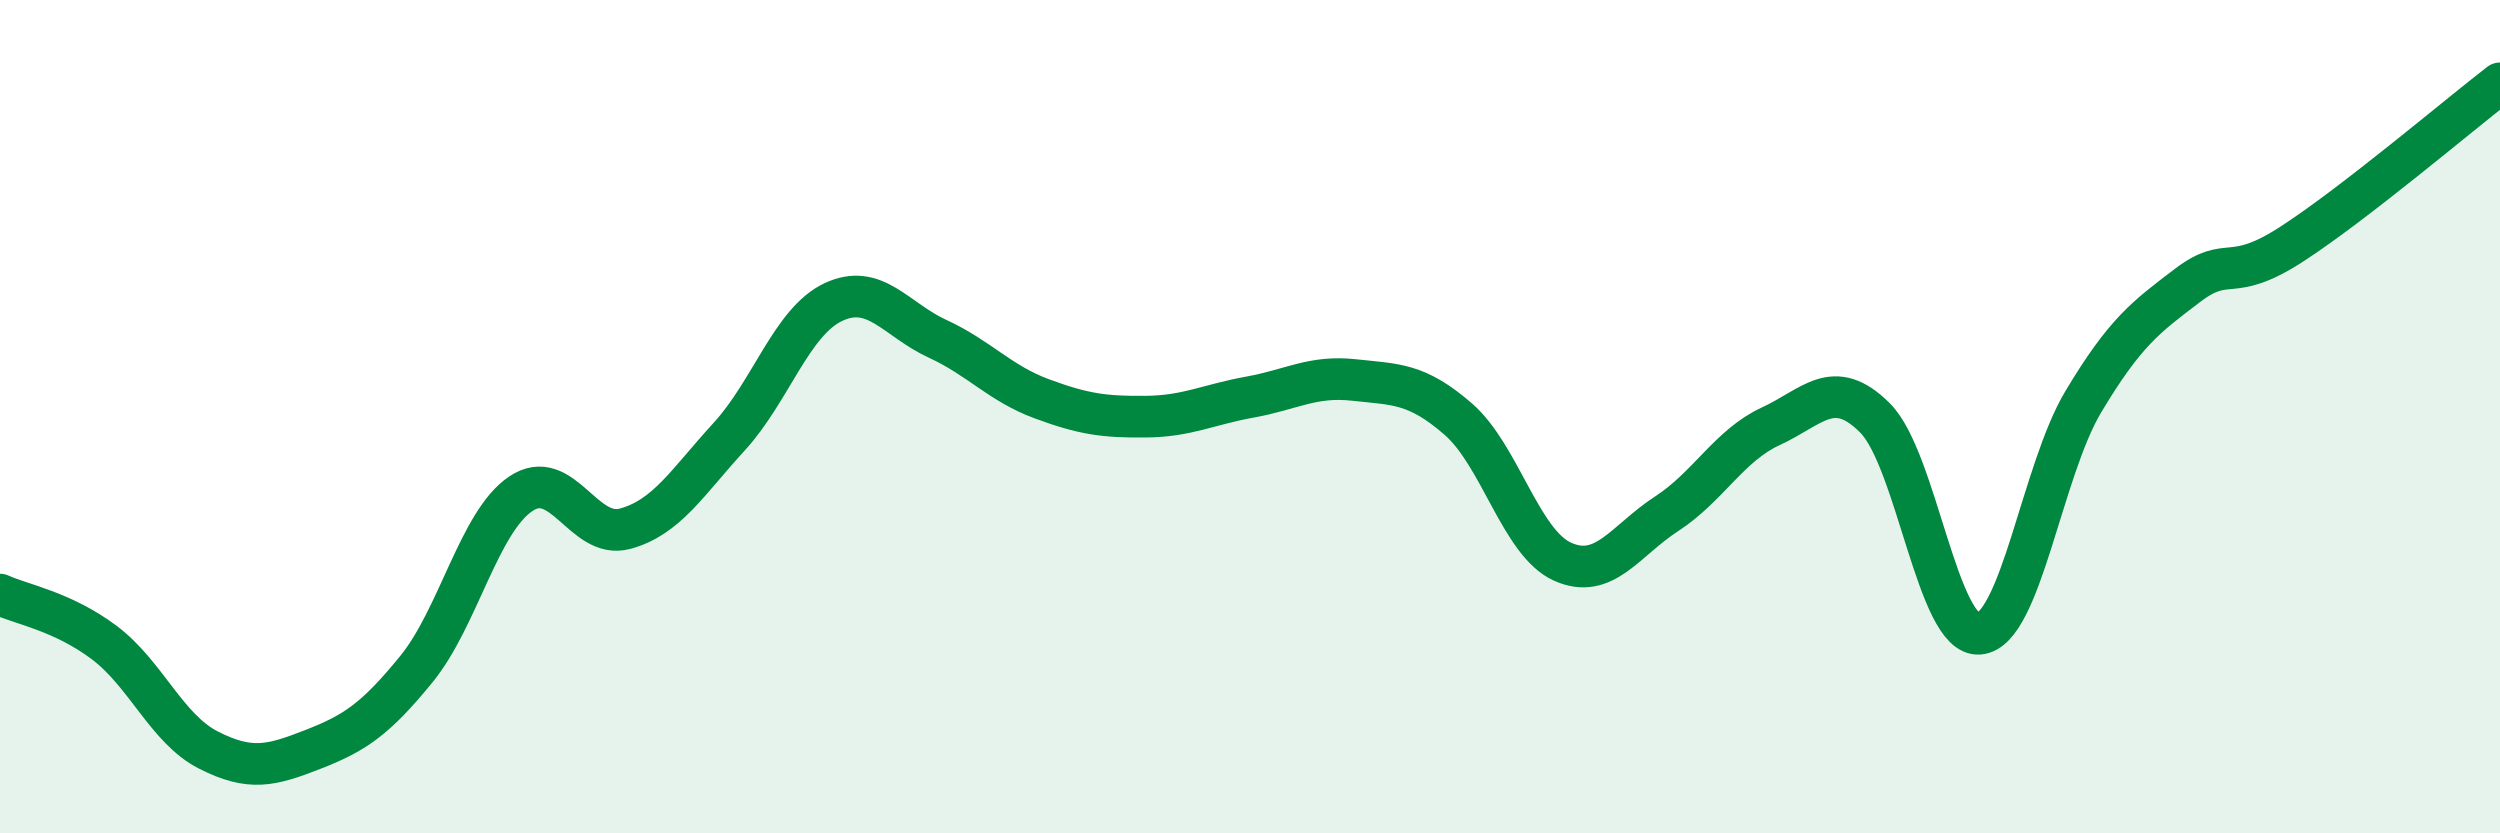
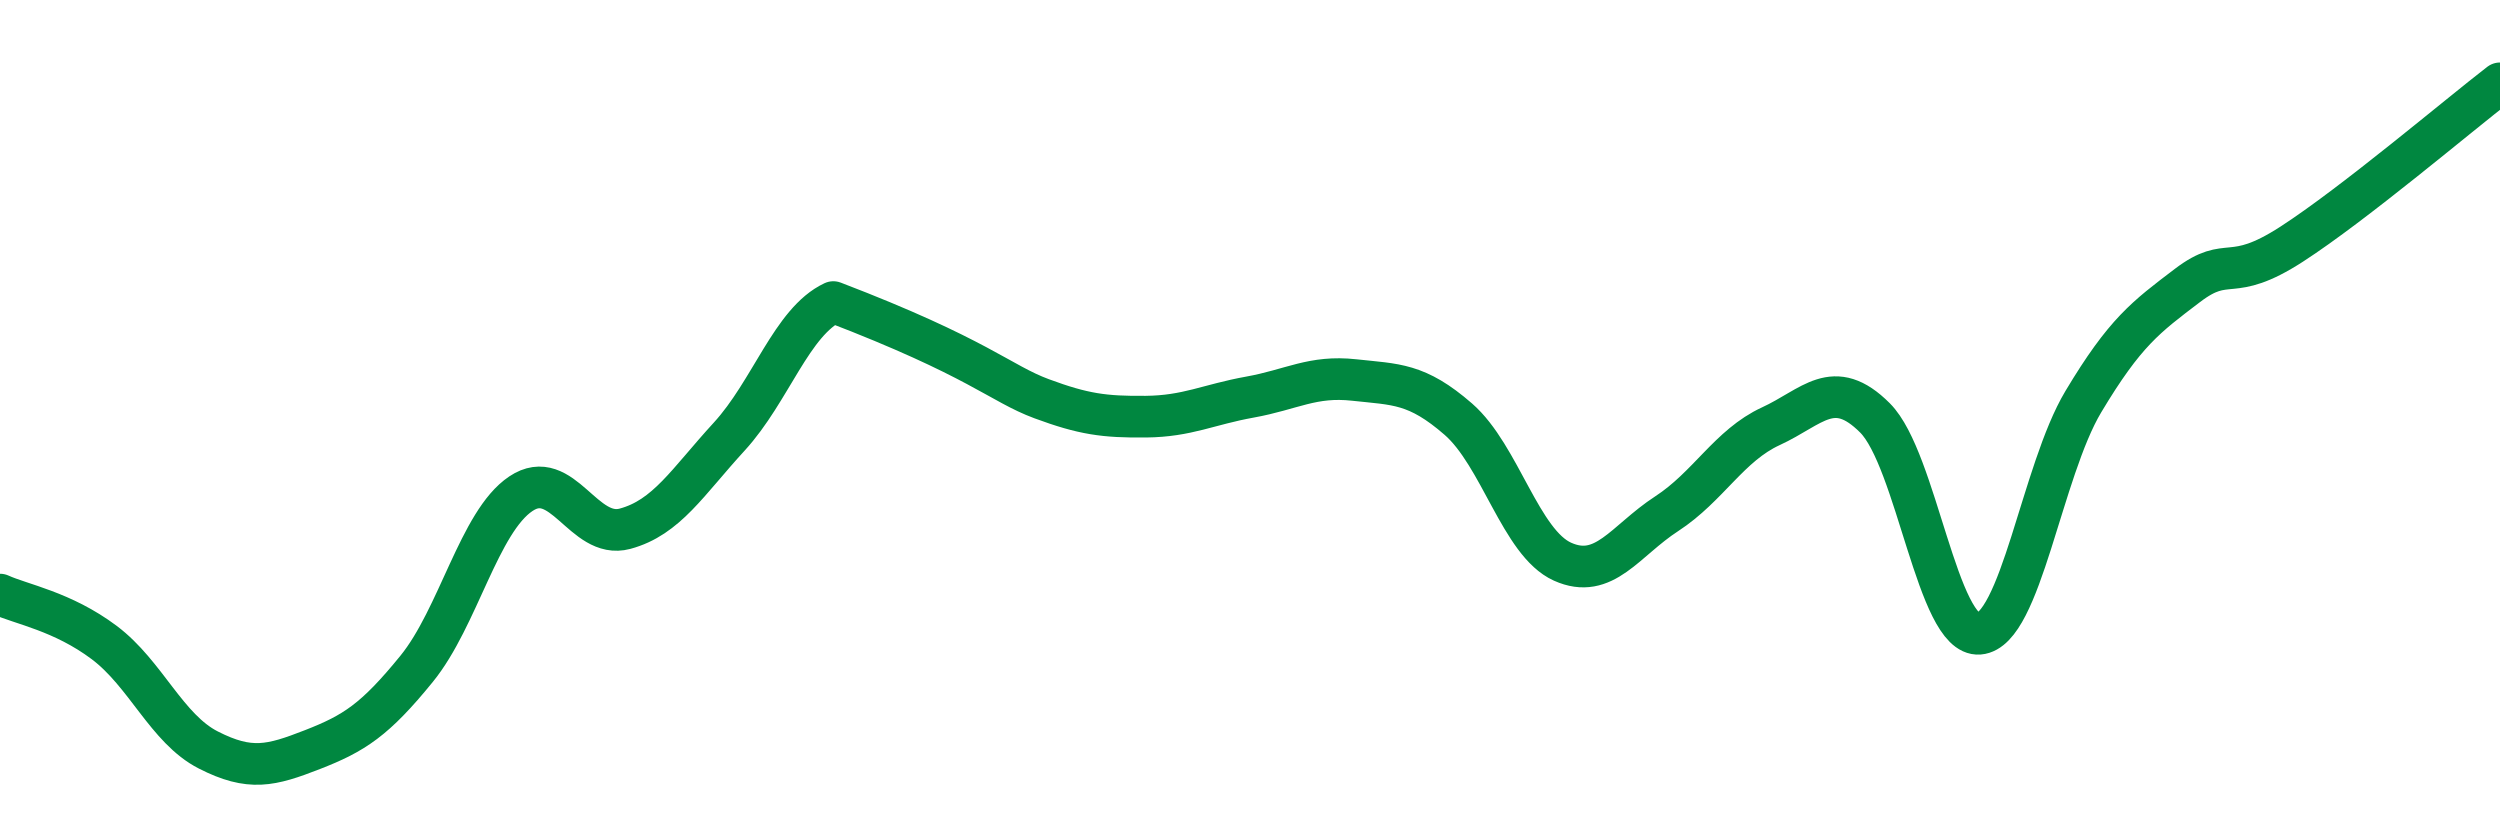
<svg xmlns="http://www.w3.org/2000/svg" width="60" height="20" viewBox="0 0 60 20">
-   <path d="M 0,14.27 C 0.5,14.5 1.5,14.67 2.5,15.42 C 3.5,16.17 4,17.49 5,18 C 6,18.51 6.5,18.38 7.5,17.99 C 8.5,17.6 9,17.28 10,16.05 C 11,14.82 11.5,12.52 12.5,11.85 C 13.5,11.18 14,12.96 15,12.69 C 16,12.42 16.5,11.57 17.5,10.48 C 18.5,9.39 19,7.72 20,7.25 C 21,6.78 21.5,7.67 22.5,8.13 C 23.5,8.59 24,9.2 25,9.57 C 26,9.94 26.5,10.01 27.5,10 C 28.5,9.99 29,9.71 30,9.53 C 31,9.35 31.5,9.01 32.5,9.12 C 33.5,9.23 34,9.19 35,10.06 C 36,10.93 36.5,13.03 37.5,13.48 C 38.5,13.93 39,12.98 40,12.33 C 41,11.68 41.5,10.69 42.5,10.23 C 43.5,9.77 44,9.03 45,10.03 C 46,11.03 46.5,15.29 47.5,15.21 C 48.5,15.13 49,11.31 50,9.64 C 51,7.97 51.5,7.61 52.5,6.85 C 53.5,6.09 53.5,6.83 55,5.86 C 56.5,4.89 59,2.77 60,2L60 20L0 20Z" fill="#008740" opacity="0.1" stroke-linecap="round" stroke-linejoin="round" />
-   <path d="M 0,14.27 C 0.5,14.5 1.5,14.67 2.5,15.42 C 3.5,16.17 4,17.49 5,18 C 6,18.51 6.5,18.38 7.5,17.99 C 8.5,17.6 9,17.28 10,16.05 C 11,14.82 11.5,12.52 12.5,11.85 C 13.5,11.18 14,12.96 15,12.69 C 16,12.42 16.5,11.57 17.5,10.48 C 18.5,9.39 19,7.72 20,7.25 C 21,6.78 21.5,7.67 22.5,8.13 C 23.5,8.59 24,9.2 25,9.57 C 26,9.94 26.5,10.01 27.5,10 C 28.5,9.99 29,9.71 30,9.53 C 31,9.35 31.5,9.01 32.5,9.12 C 33.5,9.23 34,9.19 35,10.06 C 36,10.93 36.5,13.03 37.5,13.48 C 38.5,13.93 39,12.98 40,12.33 C 41,11.68 41.5,10.69 42.5,10.23 C 43.5,9.77 44,9.03 45,10.03 C 46,11.03 46.5,15.29 47.5,15.21 C 48.5,15.13 49,11.31 50,9.64 C 51,7.97 51.5,7.61 52.5,6.85 C 53.5,6.09 53.5,6.83 55,5.86 C 56.5,4.89 59,2.77 60,2" stroke="#008740" stroke-width="1" fill="none" stroke-linecap="round" stroke-linejoin="round" />
+   <path d="M 0,14.27 C 0.5,14.5 1.5,14.67 2.5,15.42 C 3.5,16.17 4,17.49 5,18 C 6,18.51 6.5,18.38 7.5,17.99 C 8.5,17.6 9,17.28 10,16.05 C 11,14.82 11.5,12.52 12.5,11.85 C 13.5,11.18 14,12.96 15,12.69 C 16,12.42 16.5,11.57 17.5,10.48 C 18.5,9.39 19,7.72 20,7.25 C 23.5,8.59 24,9.2 25,9.57 C 26,9.94 26.5,10.01 27.5,10 C 28.5,9.99 29,9.71 30,9.53 C 31,9.35 31.5,9.01 32.5,9.12 C 33.5,9.23 34,9.19 35,10.06 C 36,10.93 36.5,13.03 37.5,13.48 C 38.5,13.93 39,12.98 40,12.33 C 41,11.68 41.5,10.69 42.5,10.23 C 43.5,9.77 44,9.03 45,10.03 C 46,11.03 46.5,15.29 47.5,15.21 C 48.5,15.13 49,11.31 50,9.64 C 51,7.97 51.5,7.61 52.5,6.85 C 53.5,6.09 53.5,6.83 55,5.86 C 56.5,4.89 59,2.77 60,2" stroke="#008740" stroke-width="1" fill="none" stroke-linecap="round" stroke-linejoin="round" />
</svg>